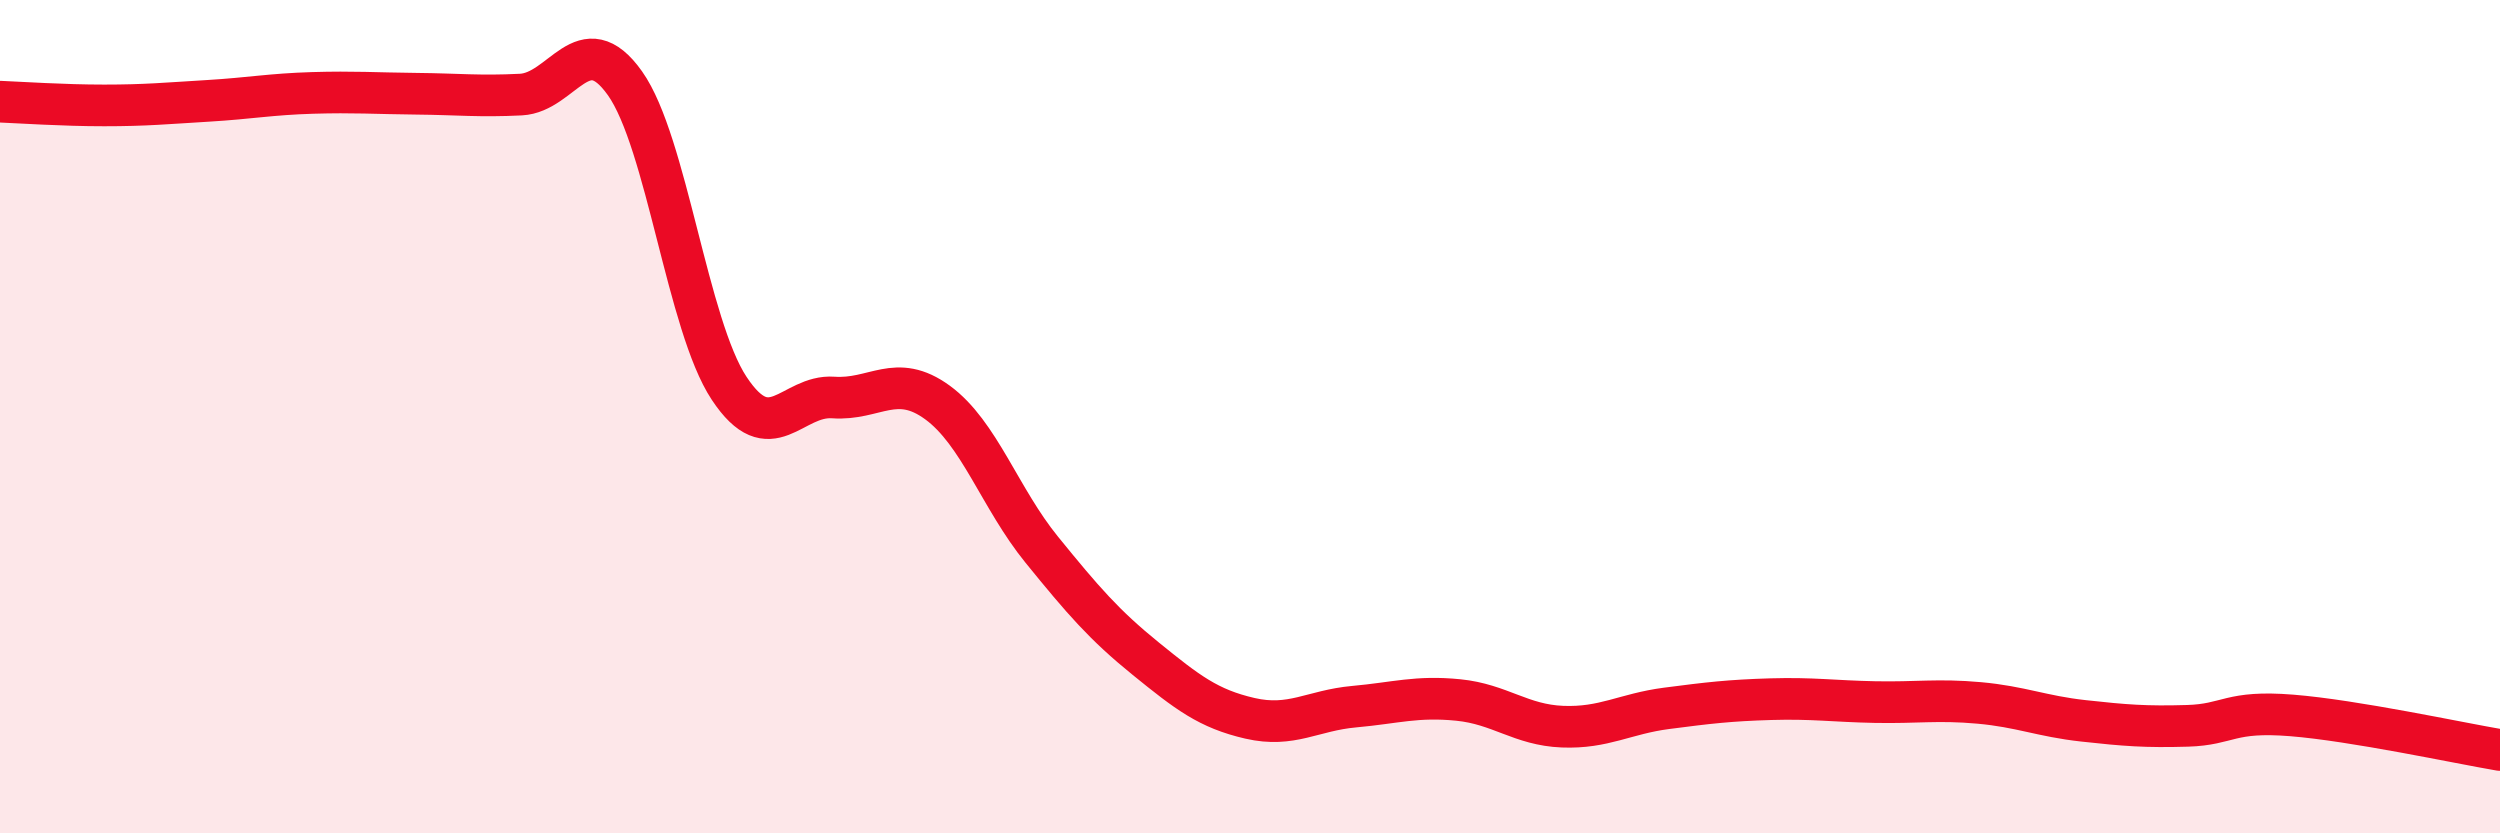
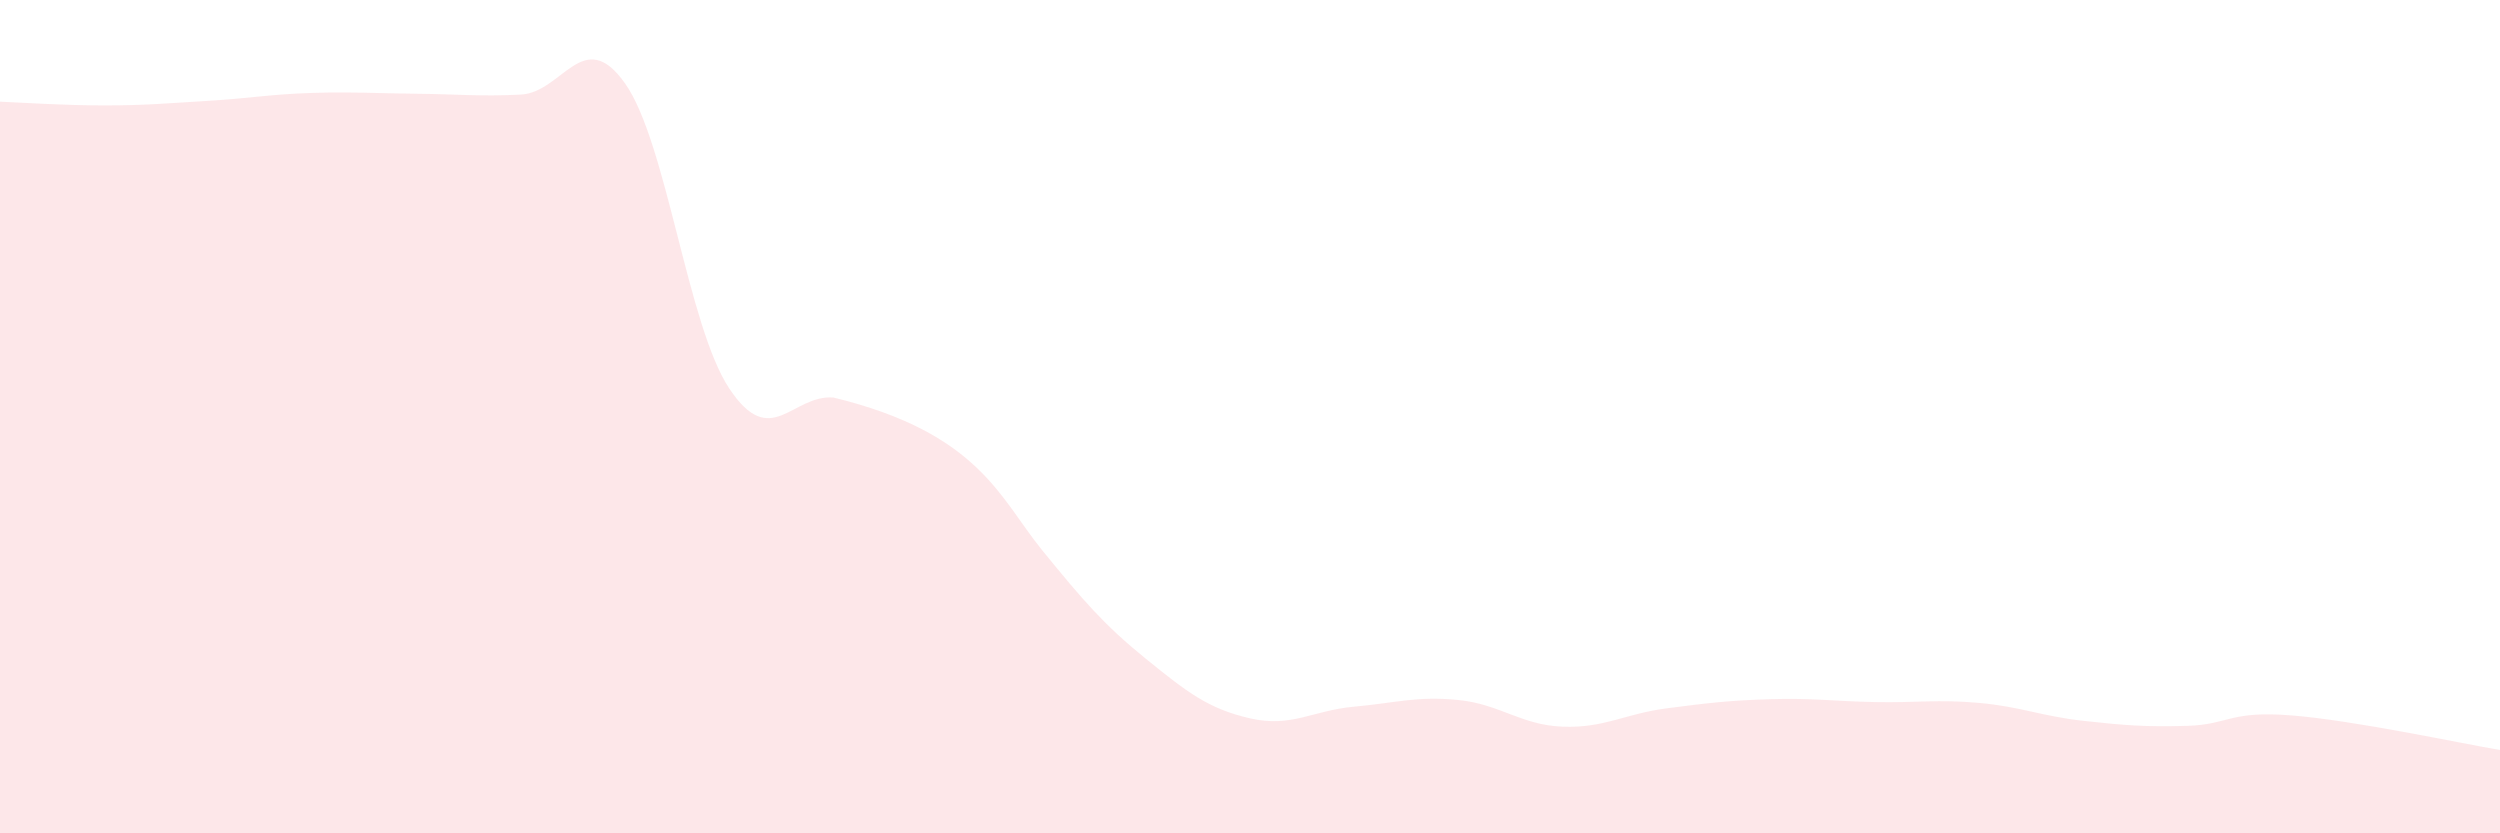
<svg xmlns="http://www.w3.org/2000/svg" width="60" height="20" viewBox="0 0 60 20">
-   <path d="M 0,2.44 C 0.5,2.46 1.5,2.53 2.5,2.53 C 3.5,2.53 4,2.48 5,2.42 C 6,2.36 6.5,2.26 7.5,2.23 C 8.5,2.2 9,2.24 10,2.25 C 11,2.26 11.5,2.32 12.5,2.27 C 13.5,2.22 14,0.59 15,2 C 16,3.41 16.5,7.81 17.5,9.32 C 18.5,10.83 19,9.47 20,9.54 C 21,9.61 21.5,8.93 22.5,9.66 C 23.5,10.39 24,11.96 25,13.19 C 26,14.42 26.5,15 27.5,15.81 C 28.5,16.62 29,17.01 30,17.24 C 31,17.47 31.5,17.05 32.5,16.96 C 33.5,16.87 34,16.7 35,16.8 C 36,16.9 36.5,17.4 37.5,17.44 C 38.5,17.48 39,17.13 40,17 C 41,16.87 41.5,16.81 42.5,16.78 C 43.5,16.75 44,16.83 45,16.85 C 46,16.87 46.5,16.78 47.5,16.87 C 48.5,16.96 49,17.19 50,17.3 C 51,17.41 51.5,17.45 52.5,17.42 C 53.5,17.39 53.5,17.05 55,17.17 C 56.5,17.29 59,17.83 60,18L60 20L0 20Z" fill="#EB0A25" opacity="0.1" stroke-linecap="round" stroke-linejoin="round" />
-   <path d="M 0,2.44 C 0.5,2.46 1.5,2.53 2.5,2.53 C 3.5,2.53 4,2.48 5,2.42 C 6,2.36 6.5,2.26 7.5,2.23 C 8.5,2.2 9,2.24 10,2.25 C 11,2.26 11.5,2.32 12.5,2.27 C 13.5,2.22 14,0.59 15,2 C 16,3.41 16.5,7.81 17.5,9.32 C 18.5,10.83 19,9.47 20,9.54 C 21,9.61 21.5,8.93 22.5,9.66 C 23.5,10.39 24,11.96 25,13.19 C 26,14.42 26.5,15 27.5,15.81 C 28.5,16.62 29,17.01 30,17.24 C 31,17.47 31.5,17.05 32.5,16.96 C 33.5,16.87 34,16.7 35,16.8 C 36,16.9 36.5,17.4 37.5,17.44 C 38.5,17.48 39,17.13 40,17 C 41,16.87 41.5,16.81 42.5,16.78 C 43.5,16.75 44,16.83 45,16.85 C 46,16.87 46.5,16.78 47.5,16.87 C 48.5,16.96 49,17.19 50,17.3 C 51,17.41 51.5,17.45 52.5,17.42 C 53.5,17.39 53.5,17.05 55,17.17 C 56.5,17.29 59,17.83 60,18" stroke="#EB0A25" stroke-width="1" fill="none" stroke-linecap="round" stroke-linejoin="round" />
+   <path d="M 0,2.44 C 0.5,2.46 1.5,2.53 2.5,2.53 C 3.5,2.53 4,2.48 5,2.42 C 6,2.36 6.5,2.26 7.5,2.23 C 8.5,2.2 9,2.24 10,2.25 C 11,2.26 11.5,2.32 12.5,2.27 C 13.5,2.22 14,0.59 15,2 C 16,3.41 16.5,7.81 17.5,9.32 C 18.5,10.83 19,9.47 20,9.54 C 23.5,10.39 24,11.96 25,13.19 C 26,14.42 26.5,15 27.5,15.81 C 28.5,16.62 29,17.01 30,17.24 C 31,17.47 31.5,17.05 32.5,16.96 C 33.5,16.87 34,16.7 35,16.8 C 36,16.9 36.5,17.4 37.5,17.44 C 38.5,17.48 39,17.13 40,17 C 41,16.87 41.5,16.81 42.5,16.78 C 43.5,16.75 44,16.83 45,16.85 C 46,16.87 46.5,16.78 47.5,16.87 C 48.5,16.96 49,17.19 50,17.3 C 51,17.41 51.5,17.45 52.5,17.42 C 53.5,17.39 53.5,17.05 55,17.17 C 56.5,17.29 59,17.83 60,18L60 20L0 20Z" fill="#EB0A25" opacity="0.1" stroke-linecap="round" stroke-linejoin="round" />
</svg>